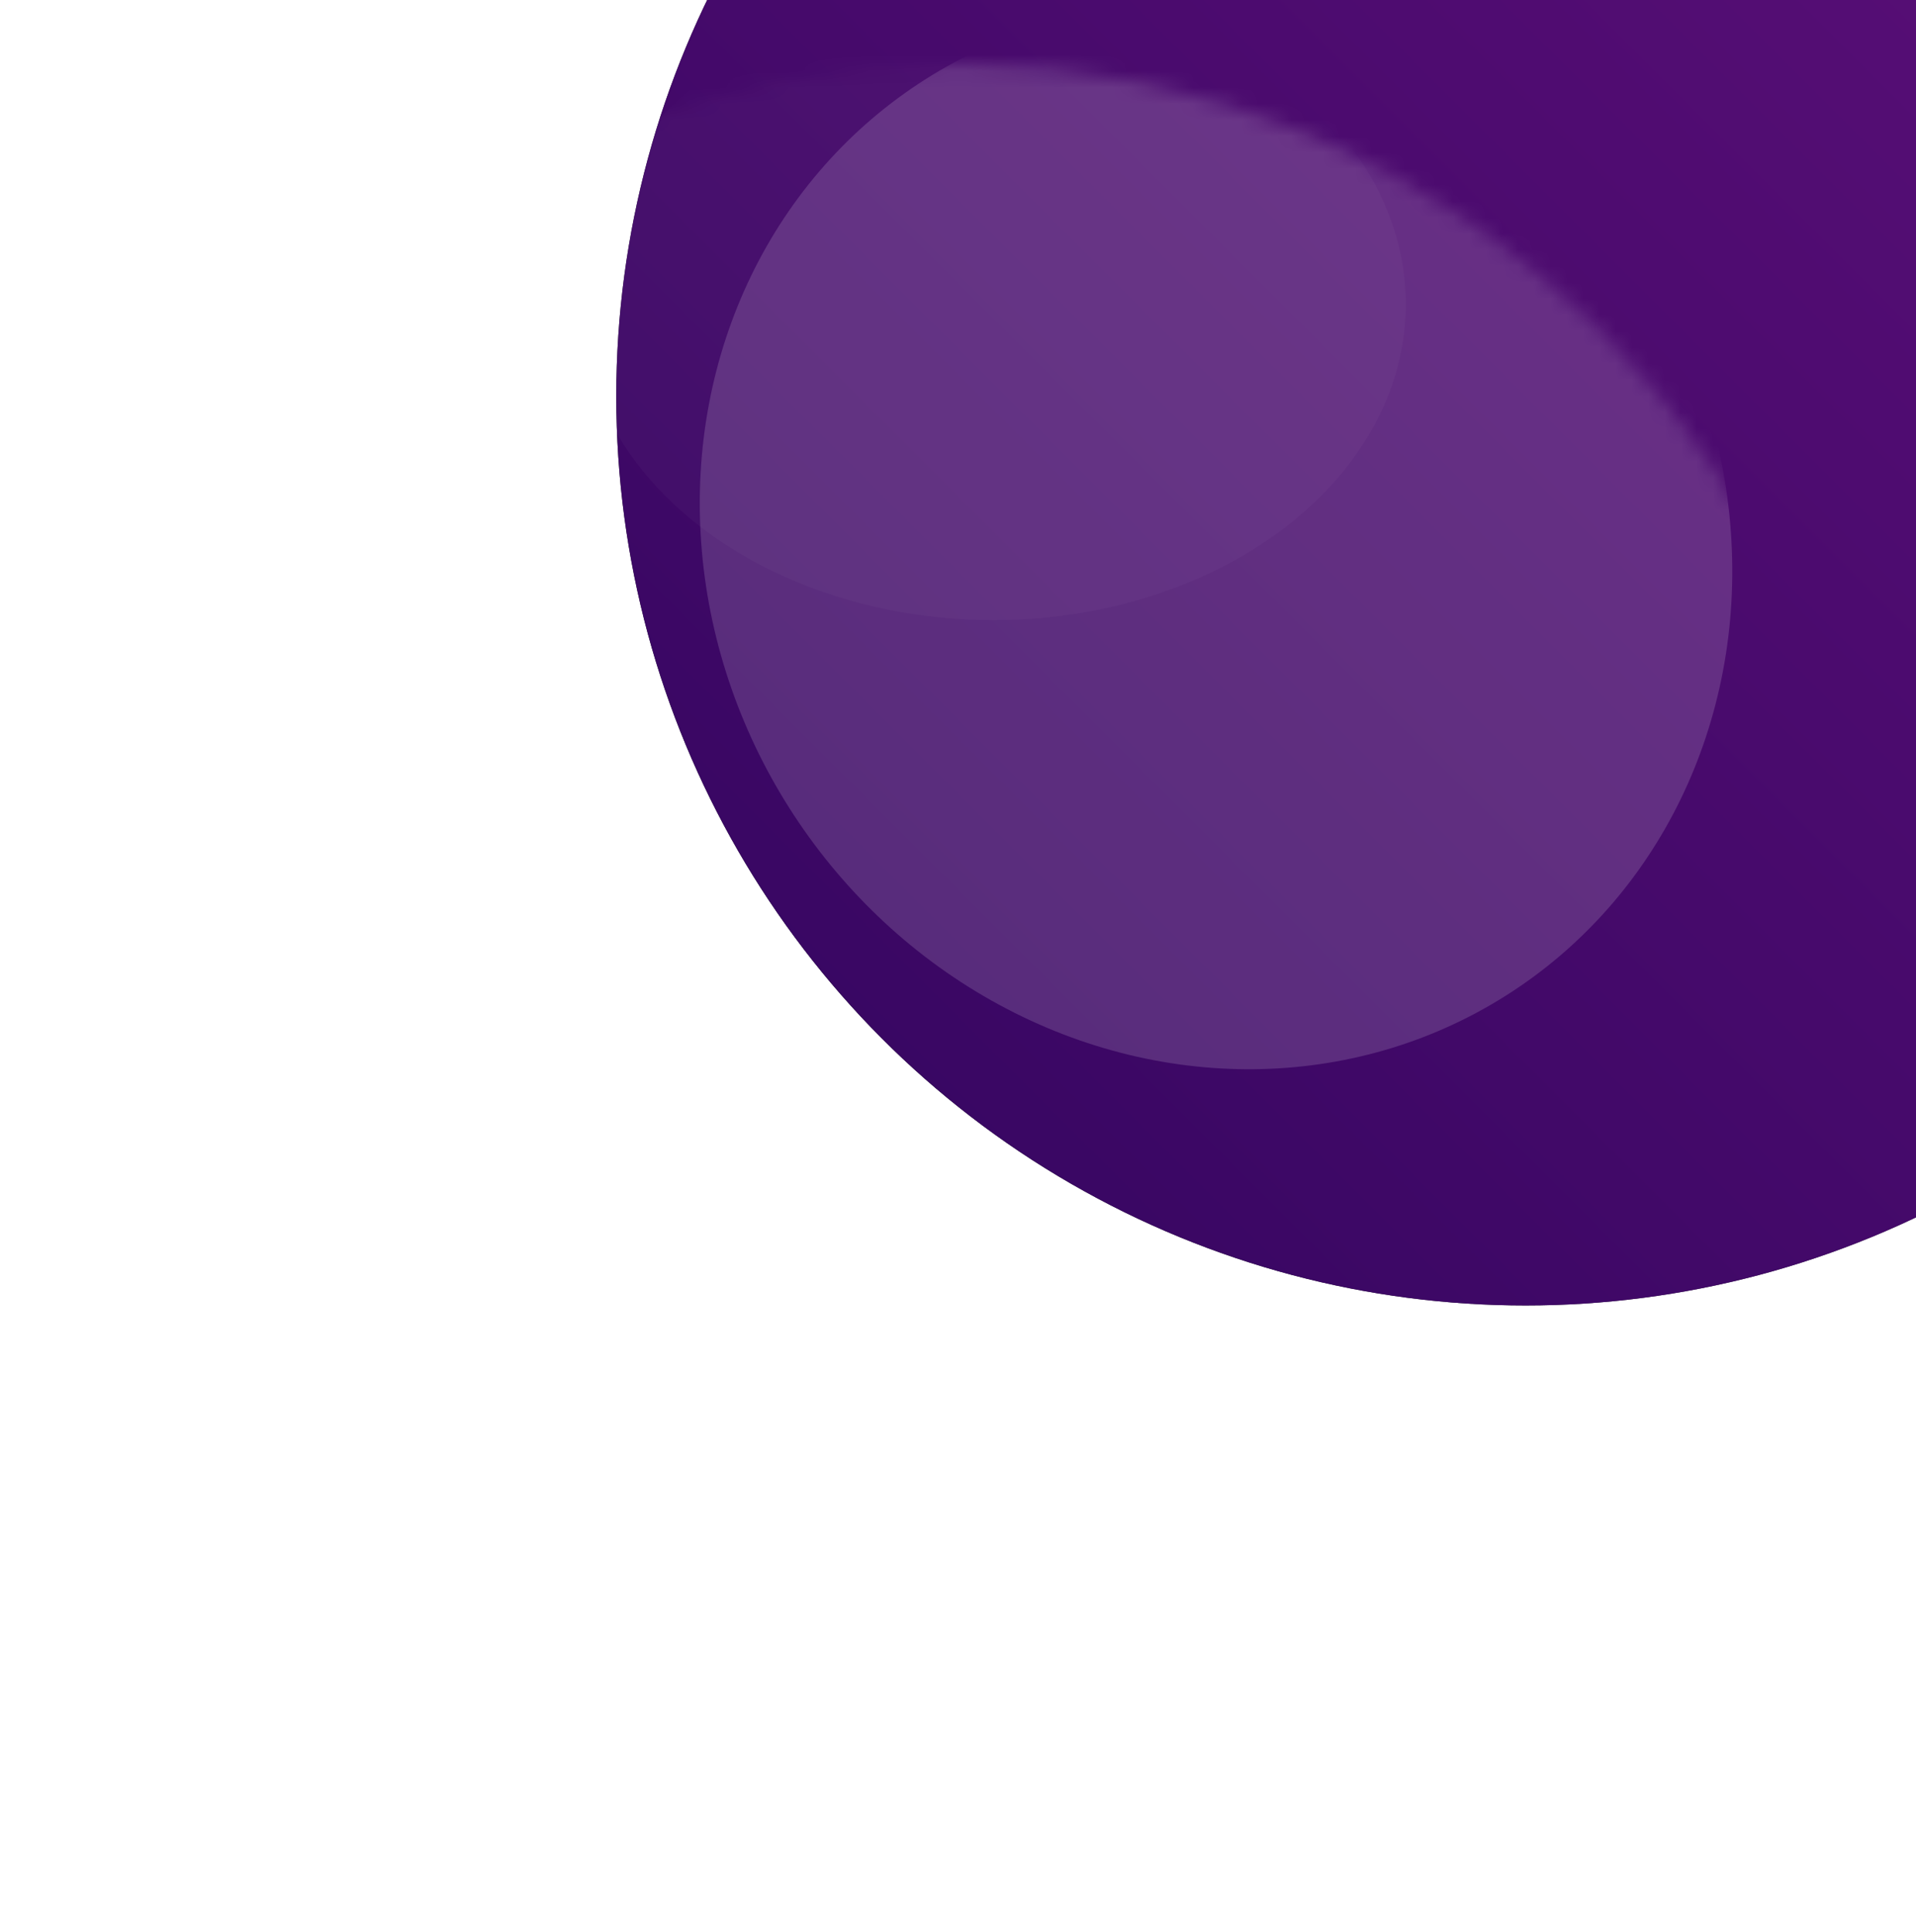
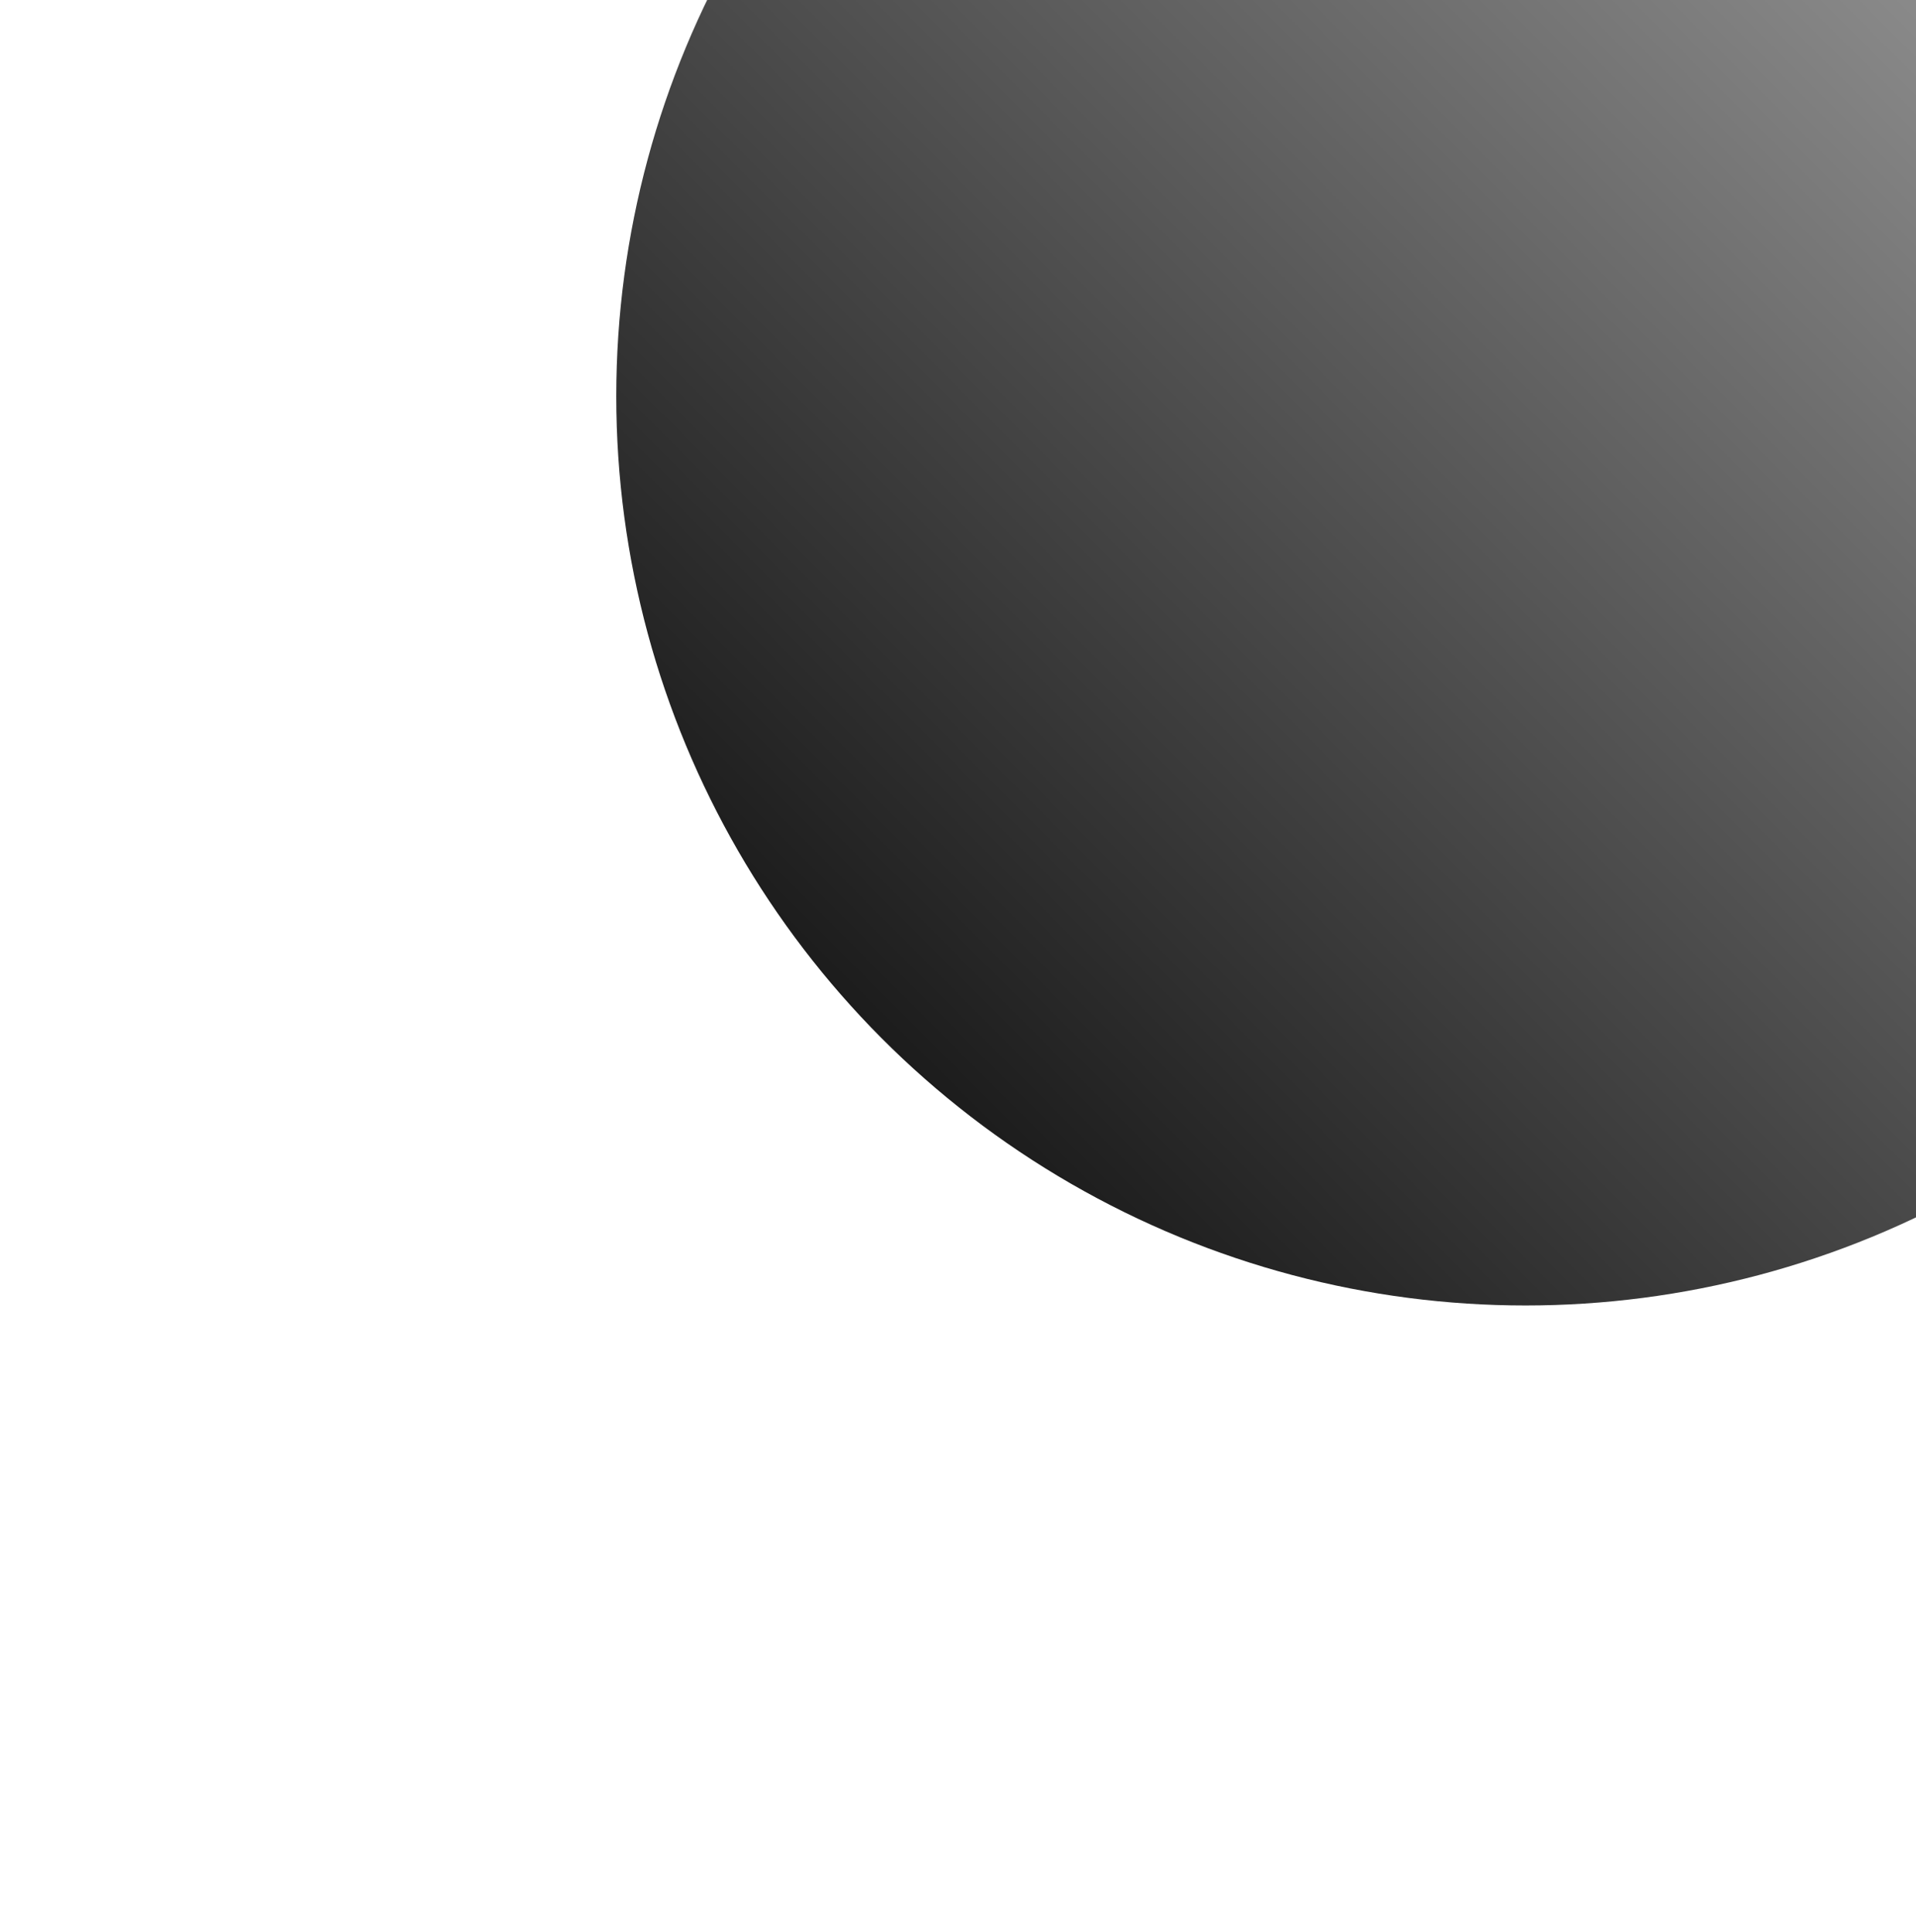
<svg xmlns="http://www.w3.org/2000/svg" width="118" height="119" viewBox="0 0 118 119" fill="none">
  <g filter="url(#filter0_d_2_61)">
    <g filter="url(#filter1_iiiii_2_61)">
      <circle cx="59" cy="59.061" r="56" fill="url(#paint0_linear_2_61)" />
-       <circle cx="59" cy="59.061" r="56" fill="url(#paint1_linear_2_61)" style="mix-blend-mode:hard-light" />
    </g>
    <mask id="mask0_2_61" style="mask-type:alpha" maskUnits="userSpaceOnUse" x="3" y="3" width="112" height="113">
-       <circle cx="59" cy="59.061" r="56" fill="black" />
-     </mask>
+       </mask>
    <g mask="url(#mask0_2_61)">
      <g style="mix-blend-mode:color-dodge" opacity="0.03" filter="url(#filter2_f_2_61)">
-         <ellipse cx="61.17" cy="17.84" rx="25.41" ry="19.46" fill="white" />
-       </g>
+         </g>
      <g style="mix-blend-mode:color-dodge" opacity="0.15" filter="url(#filter3_f_2_61)">
-         <ellipse cx="74.891" cy="32.196" rx="33.403" ry="31.125" transform="rotate(57.636 74.891 32.196)" fill="white" />
-       </g>
+         </g>
    </g>
  </g>
  <defs>
    <filter id="filter0_d_2_61" x="0.025" y="0.918" width="117.95" height="118.011" filterUnits="userSpaceOnUse" color-interpolation-filters="sRGB">
      <feFlood flood-opacity="0" result="BackgroundImageFix" />
      <feColorMatrix in="SourceAlpha" type="matrix" values="0 0 0 0 0 0 0 0 0 0 0 0 0 0 0 0 0 0 127 0" result="hardAlpha" />
      <feOffset dy="0.892" />
      <feGaussianBlur stdDeviation="1.487" />
      <feComposite in2="hardAlpha" operator="out" />
      <feColorMatrix type="matrix" values="0 0 0 0 0.051 0 0 0 0 0 0 0 0 0 0.114 0 0 0 1 0" />
      <feBlend mode="normal" in2="BackgroundImageFix" result="effect1_dropShadow_2_61" />
      <feBlend mode="normal" in="SourceGraphic" in2="effect1_dropShadow_2_61" result="shape" />
    </filter>
    <filter id="filter1_iiiii_2_61" x="-11.874" y="-26.687" width="156.622" height="156.622" filterUnits="userSpaceOnUse" color-interpolation-filters="sRGB">
      <feFlood flood-opacity="0" result="BackgroundImageFix" />
      <feBlend mode="normal" in="SourceGraphic" in2="BackgroundImageFix" result="shape" />
      <feColorMatrix in="SourceAlpha" type="matrix" values="0 0 0 0 0 0 0 0 0 0 0 0 0 0 0 0 0 0 127 0" result="hardAlpha" />
      <feOffset dx="-14.874" dy="14.874" />
      <feGaussianBlur stdDeviation="18.592" />
      <feComposite in2="hardAlpha" operator="arithmetic" k2="-1" k3="1" />
      <feColorMatrix type="matrix" values="0 0 0 0 1 0 0 0 0 1 0 0 0 0 1 0 0 0 0.1 0" />
      <feBlend mode="lighten" in2="shape" result="effect1_innerShadow_2_61" />
      <feColorMatrix in="SourceAlpha" type="matrix" values="0 0 0 0 0 0 0 0 0 0 0 0 0 0 0 0 0 0 127 0" result="hardAlpha" />
      <feOffset dx="14.874" dy="-14.874" />
      <feGaussianBlur stdDeviation="11.155" />
      <feComposite in2="hardAlpha" operator="arithmetic" k2="-1" k3="1" />
      <feColorMatrix type="matrix" values="0 0 0 0 0.175 0 0 0 0 0.056 0 0 0 0 0.327 0 0 0 1 0" />
      <feBlend mode="normal" in2="effect1_innerShadow_2_61" result="effect2_innerShadow_2_61" />
      <feColorMatrix in="SourceAlpha" type="matrix" values="0 0 0 0 0 0 0 0 0 0 0 0 0 0 0 0 0 0 127 0" result="hardAlpha" />
      <feOffset dx="29.748" dy="-29.748" />
      <feGaussianBlur stdDeviation="18.592" />
      <feComposite in2="hardAlpha" operator="arithmetic" k2="-1" k3="1" />
      <feColorMatrix type="matrix" values="0 0 0 0 0.176 0 0 0 0 0.055 0 0 0 0 0.325 0 0 0 0.25 0" />
      <feBlend mode="multiply" in2="effect2_innerShadow_2_61" result="effect3_innerShadow_2_61" />
      <feColorMatrix in="SourceAlpha" type="matrix" values="0 0 0 0 0 0 0 0 0 0 0 0 0 0 0 0 0 0 127 0" result="hardAlpha" />
      <feOffset dx="7.437" dy="-7.437" />
      <feGaussianBlur stdDeviation="9.296" />
      <feComposite in2="hardAlpha" operator="arithmetic" k2="-1" k3="1" />
      <feColorMatrix type="matrix" values="0 0 0 0 0.176 0 0 0 0 0.055 0 0 0 0 0.325 0 0 0 1 0" />
      <feBlend mode="normal" in2="effect3_innerShadow_2_61" result="effect4_innerShadow_2_61" />
      <feColorMatrix in="SourceAlpha" type="matrix" values="0 0 0 0 0 0 0 0 0 0 0 0 0 0 0 0 0 0 127 0" result="hardAlpha" />
      <feOffset dx="-2.231" dy="1.636" />
      <feGaussianBlur stdDeviation="1.034" />
      <feComposite in2="hardAlpha" operator="arithmetic" k2="-1" k3="1" />
      <feColorMatrix type="matrix" values="0 0 0 0 0.591 0 0 0 0 0.289 0 0 0 0 0.64 0 0 0 0.48 0" />
      <feBlend mode="normal" in2="effect4_innerShadow_2_61" result="effect5_innerShadow_2_61" />
    </filter>
    <filter id="filter2_f_2_61" x="20.886" y="-16.494" width="80.568" height="68.668" filterUnits="userSpaceOnUse" color-interpolation-filters="sRGB">
      <feFlood flood-opacity="0" result="BackgroundImageFix" />
      <feBlend mode="normal" in="SourceGraphic" in2="BackgroundImageFix" result="shape" />
      <feGaussianBlur stdDeviation="7.437" result="effect1_foregroundBlur_2_61" />
    </filter>
    <filter id="filter3_f_2_61" x="25.572" y="-18.098" width="98.638" height="100.586" filterUnits="userSpaceOnUse" color-interpolation-filters="sRGB">
      <feFlood flood-opacity="0" result="BackgroundImageFix" />
      <feBlend mode="normal" in="SourceGraphic" in2="BackgroundImageFix" result="shape" />
      <feGaussianBlur stdDeviation="8.761" result="effect1_foregroundBlur_2_61" />
    </filter>
    <linearGradient id="paint0_linear_2_61" x1="3" y1="115.061" x2="115" y2="3.061" gradientUnits="userSpaceOnUse">
      <stop />
      <stop offset="1" stop-color="#C0C0C0" />
    </linearGradient>
    <linearGradient id="paint1_linear_2_61" x1="115" y1="3.061" x2="3" y2="115.061" gradientUnits="userSpaceOnUse">
      <stop stop-color="#63117D" />
      <stop offset="1" stop-color="#32055F" />
    </linearGradient>
  </defs>
</svg>